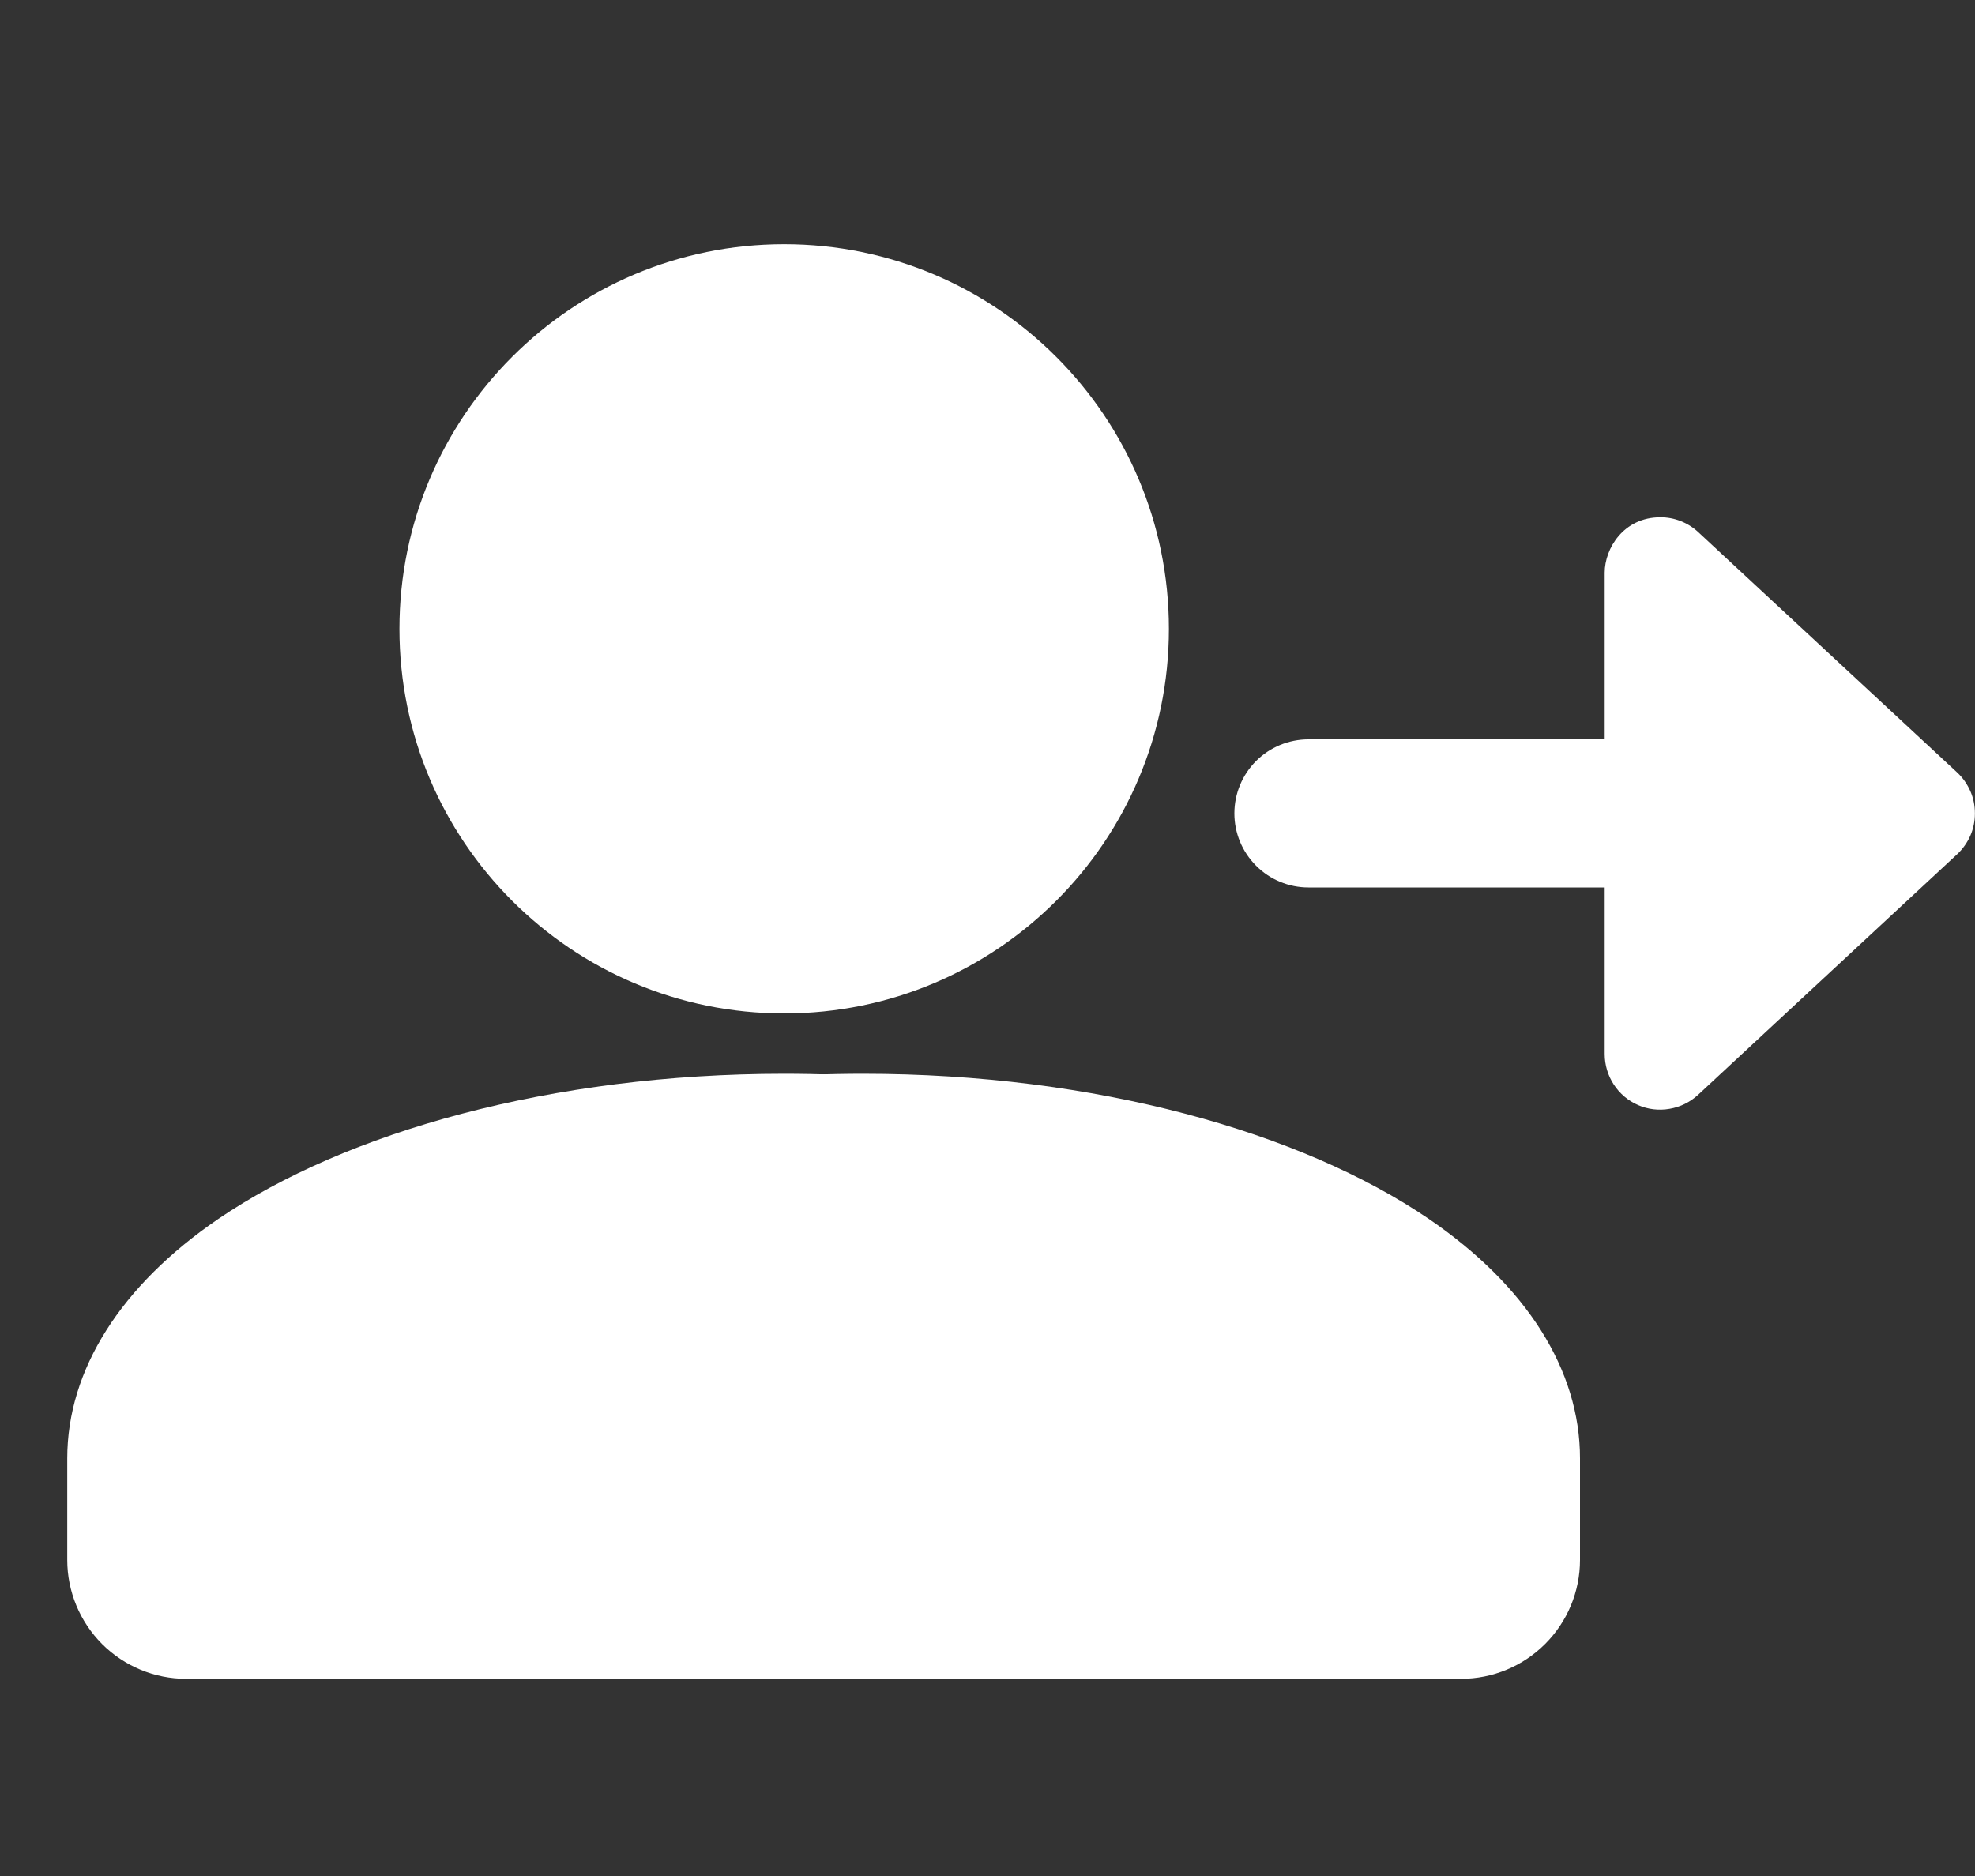
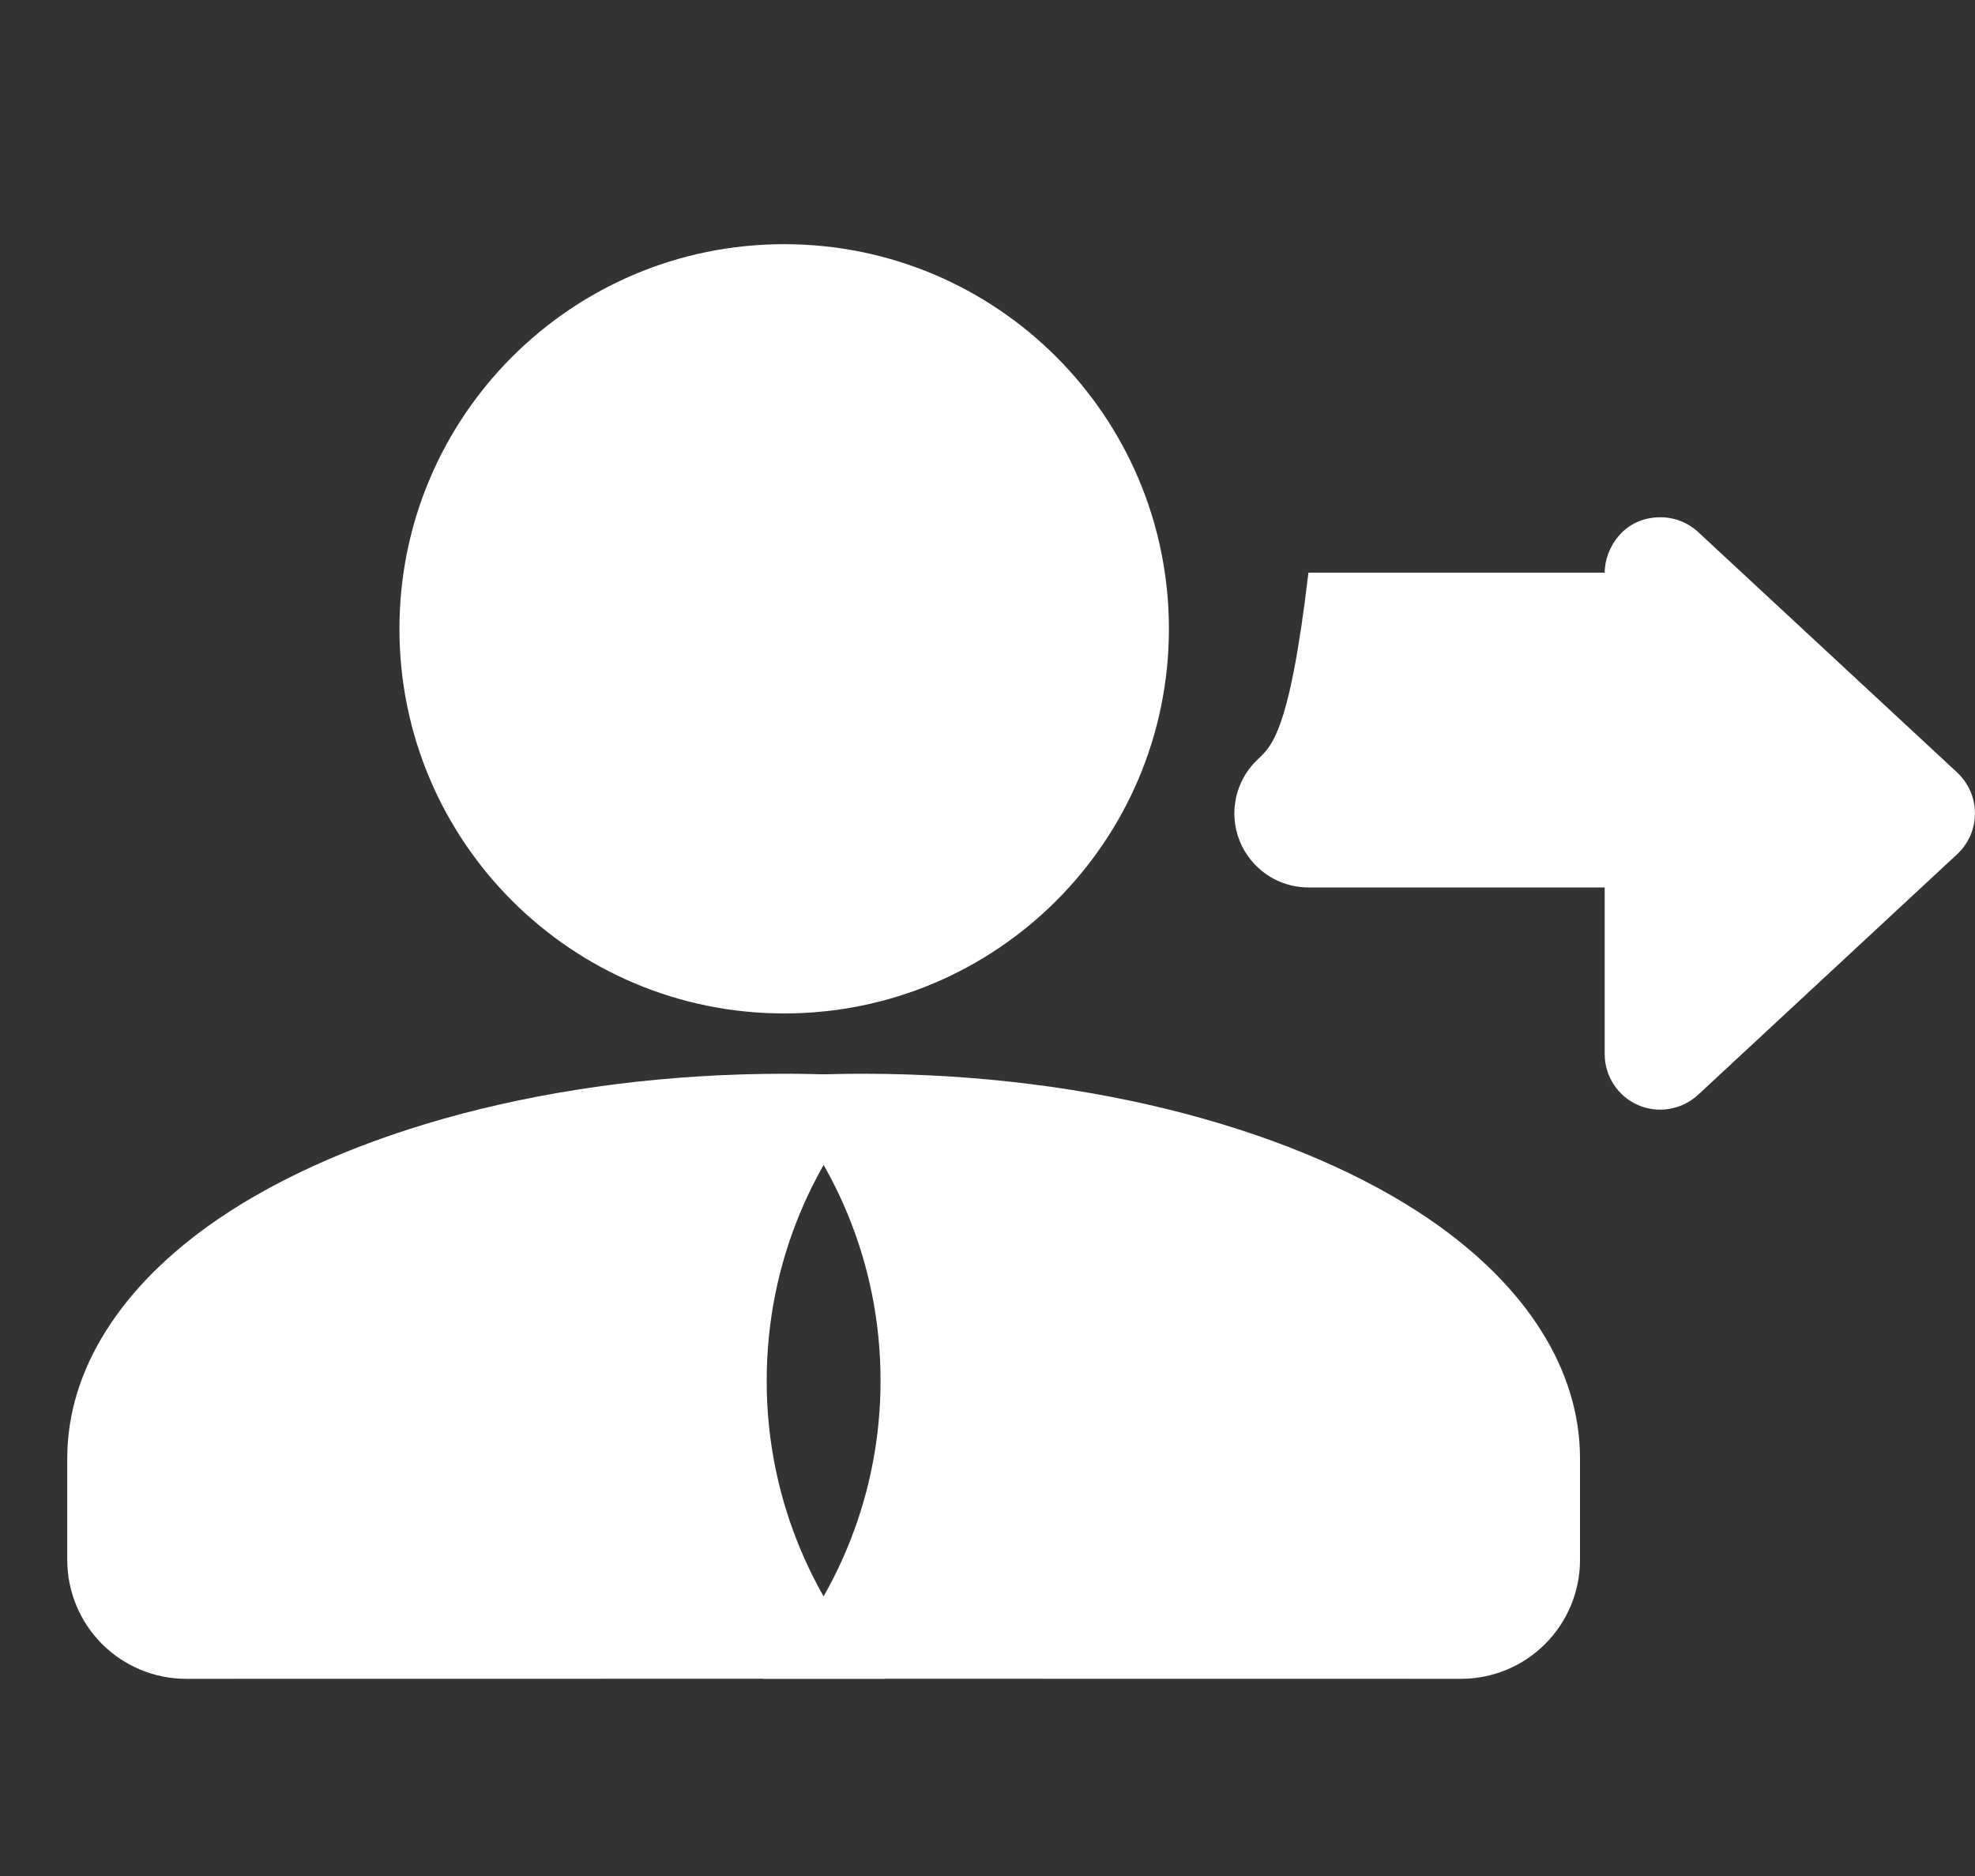
<svg xmlns="http://www.w3.org/2000/svg" width="20" height="19" viewBox="0 0 20 19" fill="none">
  <rect x="0" y="0" width="20" height="19" fill="#333333" stroke="none" />
  <path d="M7.941 10.264C10.093 10.264 11.837 8.52 11.837 6.369C11.837 4.217 10.093 2.473 7.941 2.473C5.789 2.473 4.045 4.217 4.045 6.369C4.045 8.52 5.789 10.264 7.941 10.264Z" fill="white" />
  <path fill-rule="evenodd" clip-rule="evenodd" d="M8.955 17.002C8.188 16.184 7.762 15.104 7.764 13.983C7.764 12.793 8.235 11.711 9 10.915C8.648 10.889 8.294 10.875 7.941 10.875C5.588 10.875 3.505 11.464 2.211 12.345C1.225 13.018 0.681 13.873 0.681 14.771V15.799C0.681 16.118 0.808 16.424 1.033 16.65C1.259 16.876 1.565 17.003 1.885 17.003L8.955 17.002Z" fill="white" />
  <path fill-rule="evenodd" clip-rule="evenodd" d="M7.726 17.002C8.492 16.184 8.918 15.104 8.917 13.983C8.917 12.793 8.446 11.711 7.681 10.915C8.033 10.889 8.386 10.875 8.74 10.875C11.093 10.875 13.176 11.464 14.469 12.345C15.456 13.018 16 13.873 16 14.771V15.799C16 16.118 15.873 16.424 15.647 16.65C15.421 16.876 15.115 17.003 14.796 17.003L7.726 17.002Z" fill="white" />
-   <ellipse cx="8.5" cy="13.738" rx="1.5" ry="2.5" fill="white" />
-   <path d="M19.821 7.825L17.196 5.388C17.092 5.292 16.955 5.238 16.813 5.239C16.441 5.239 16.25 5.555 16.25 5.8V7.488H13.25C13.051 7.488 12.86 7.567 12.72 7.707C12.579 7.848 12.5 8.039 12.5 8.238C12.5 8.437 12.579 8.627 12.72 8.768C12.86 8.909 13.051 8.988 13.25 8.988H16.25V10.675C16.25 10.785 16.282 10.892 16.342 10.984C16.402 11.076 16.487 11.148 16.588 11.192C16.688 11.236 16.799 11.249 16.907 11.23C17.015 11.212 17.116 11.162 17.196 11.088L19.821 8.65C19.877 8.597 19.922 8.533 19.953 8.463C19.984 8.392 19.999 8.315 19.999 8.238C19.999 8.16 19.984 8.084 19.953 8.013C19.922 7.942 19.877 7.878 19.821 7.825Z" fill="white" />
+   <path d="M19.821 7.825L17.196 5.388C17.092 5.292 16.955 5.238 16.813 5.239C16.441 5.239 16.25 5.555 16.25 5.8H13.25C13.051 7.488 12.86 7.567 12.72 7.707C12.579 7.848 12.5 8.039 12.5 8.238C12.5 8.437 12.579 8.627 12.72 8.768C12.86 8.909 13.051 8.988 13.25 8.988H16.25V10.675C16.25 10.785 16.282 10.892 16.342 10.984C16.402 11.076 16.487 11.148 16.588 11.192C16.688 11.236 16.799 11.249 16.907 11.23C17.015 11.212 17.116 11.162 17.196 11.088L19.821 8.65C19.877 8.597 19.922 8.533 19.953 8.463C19.984 8.392 19.999 8.315 19.999 8.238C19.999 8.16 19.984 8.084 19.953 8.013C19.922 7.942 19.877 7.878 19.821 7.825Z" fill="white" />
</svg>